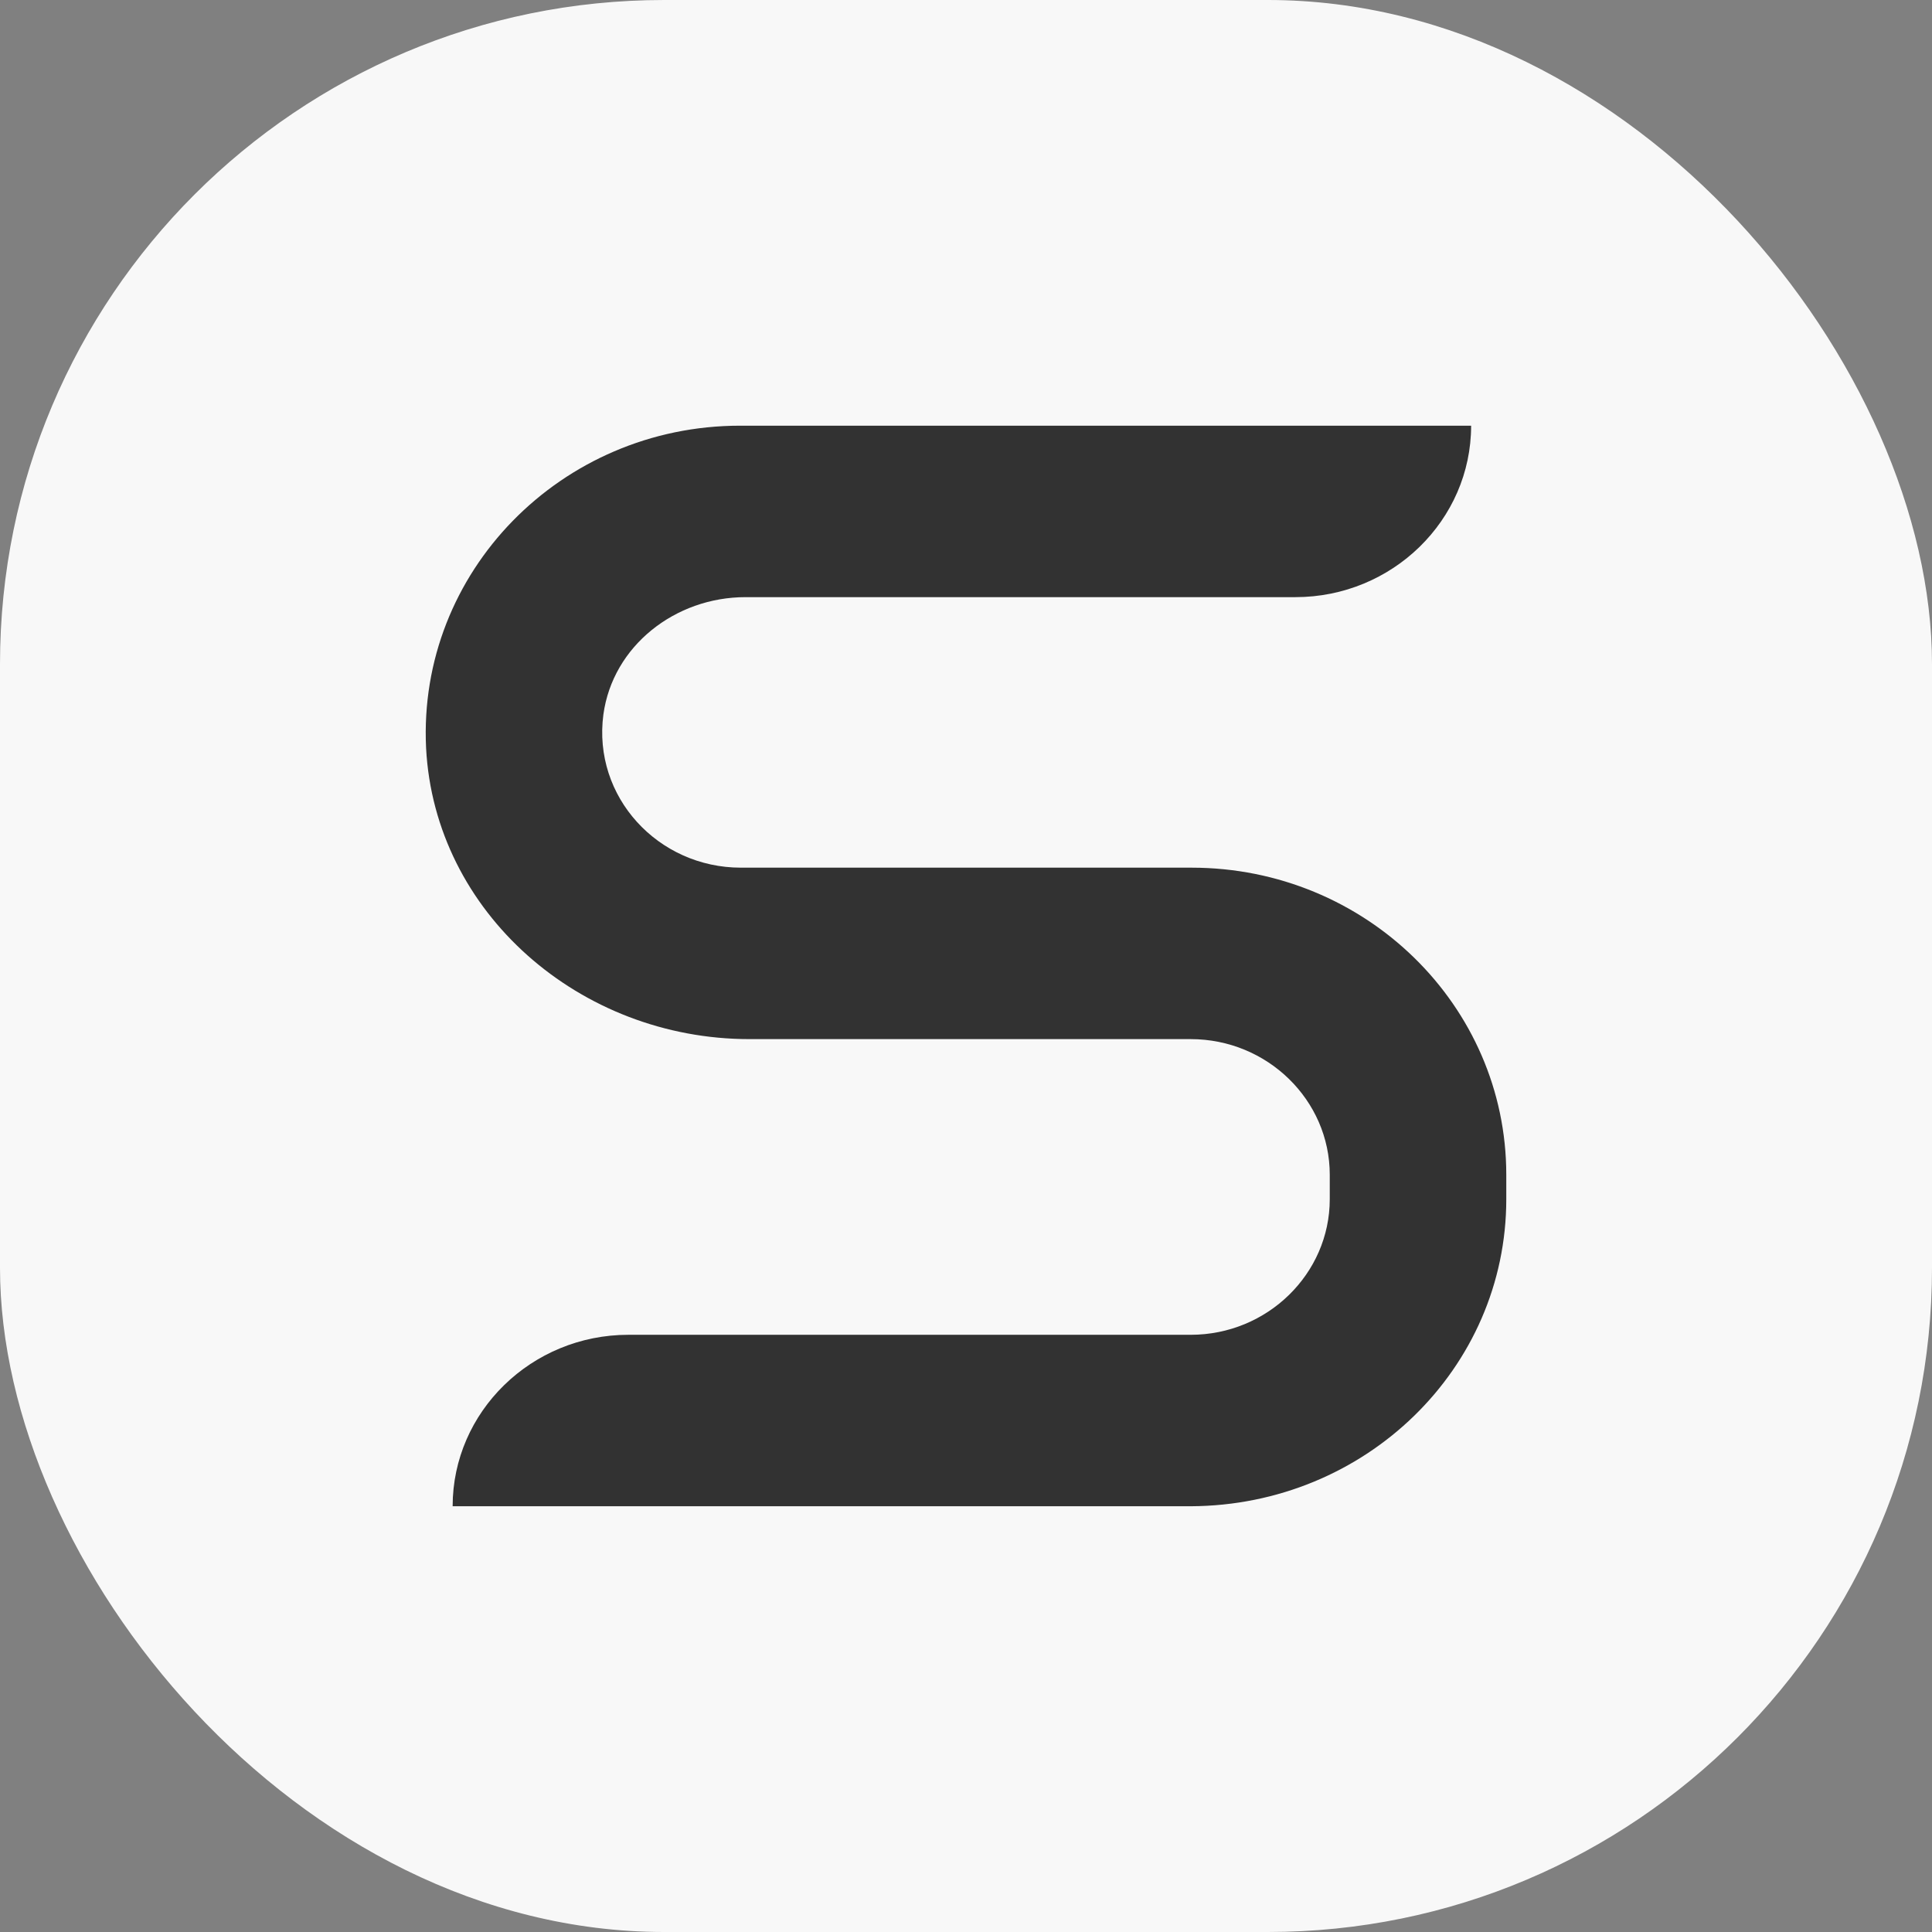
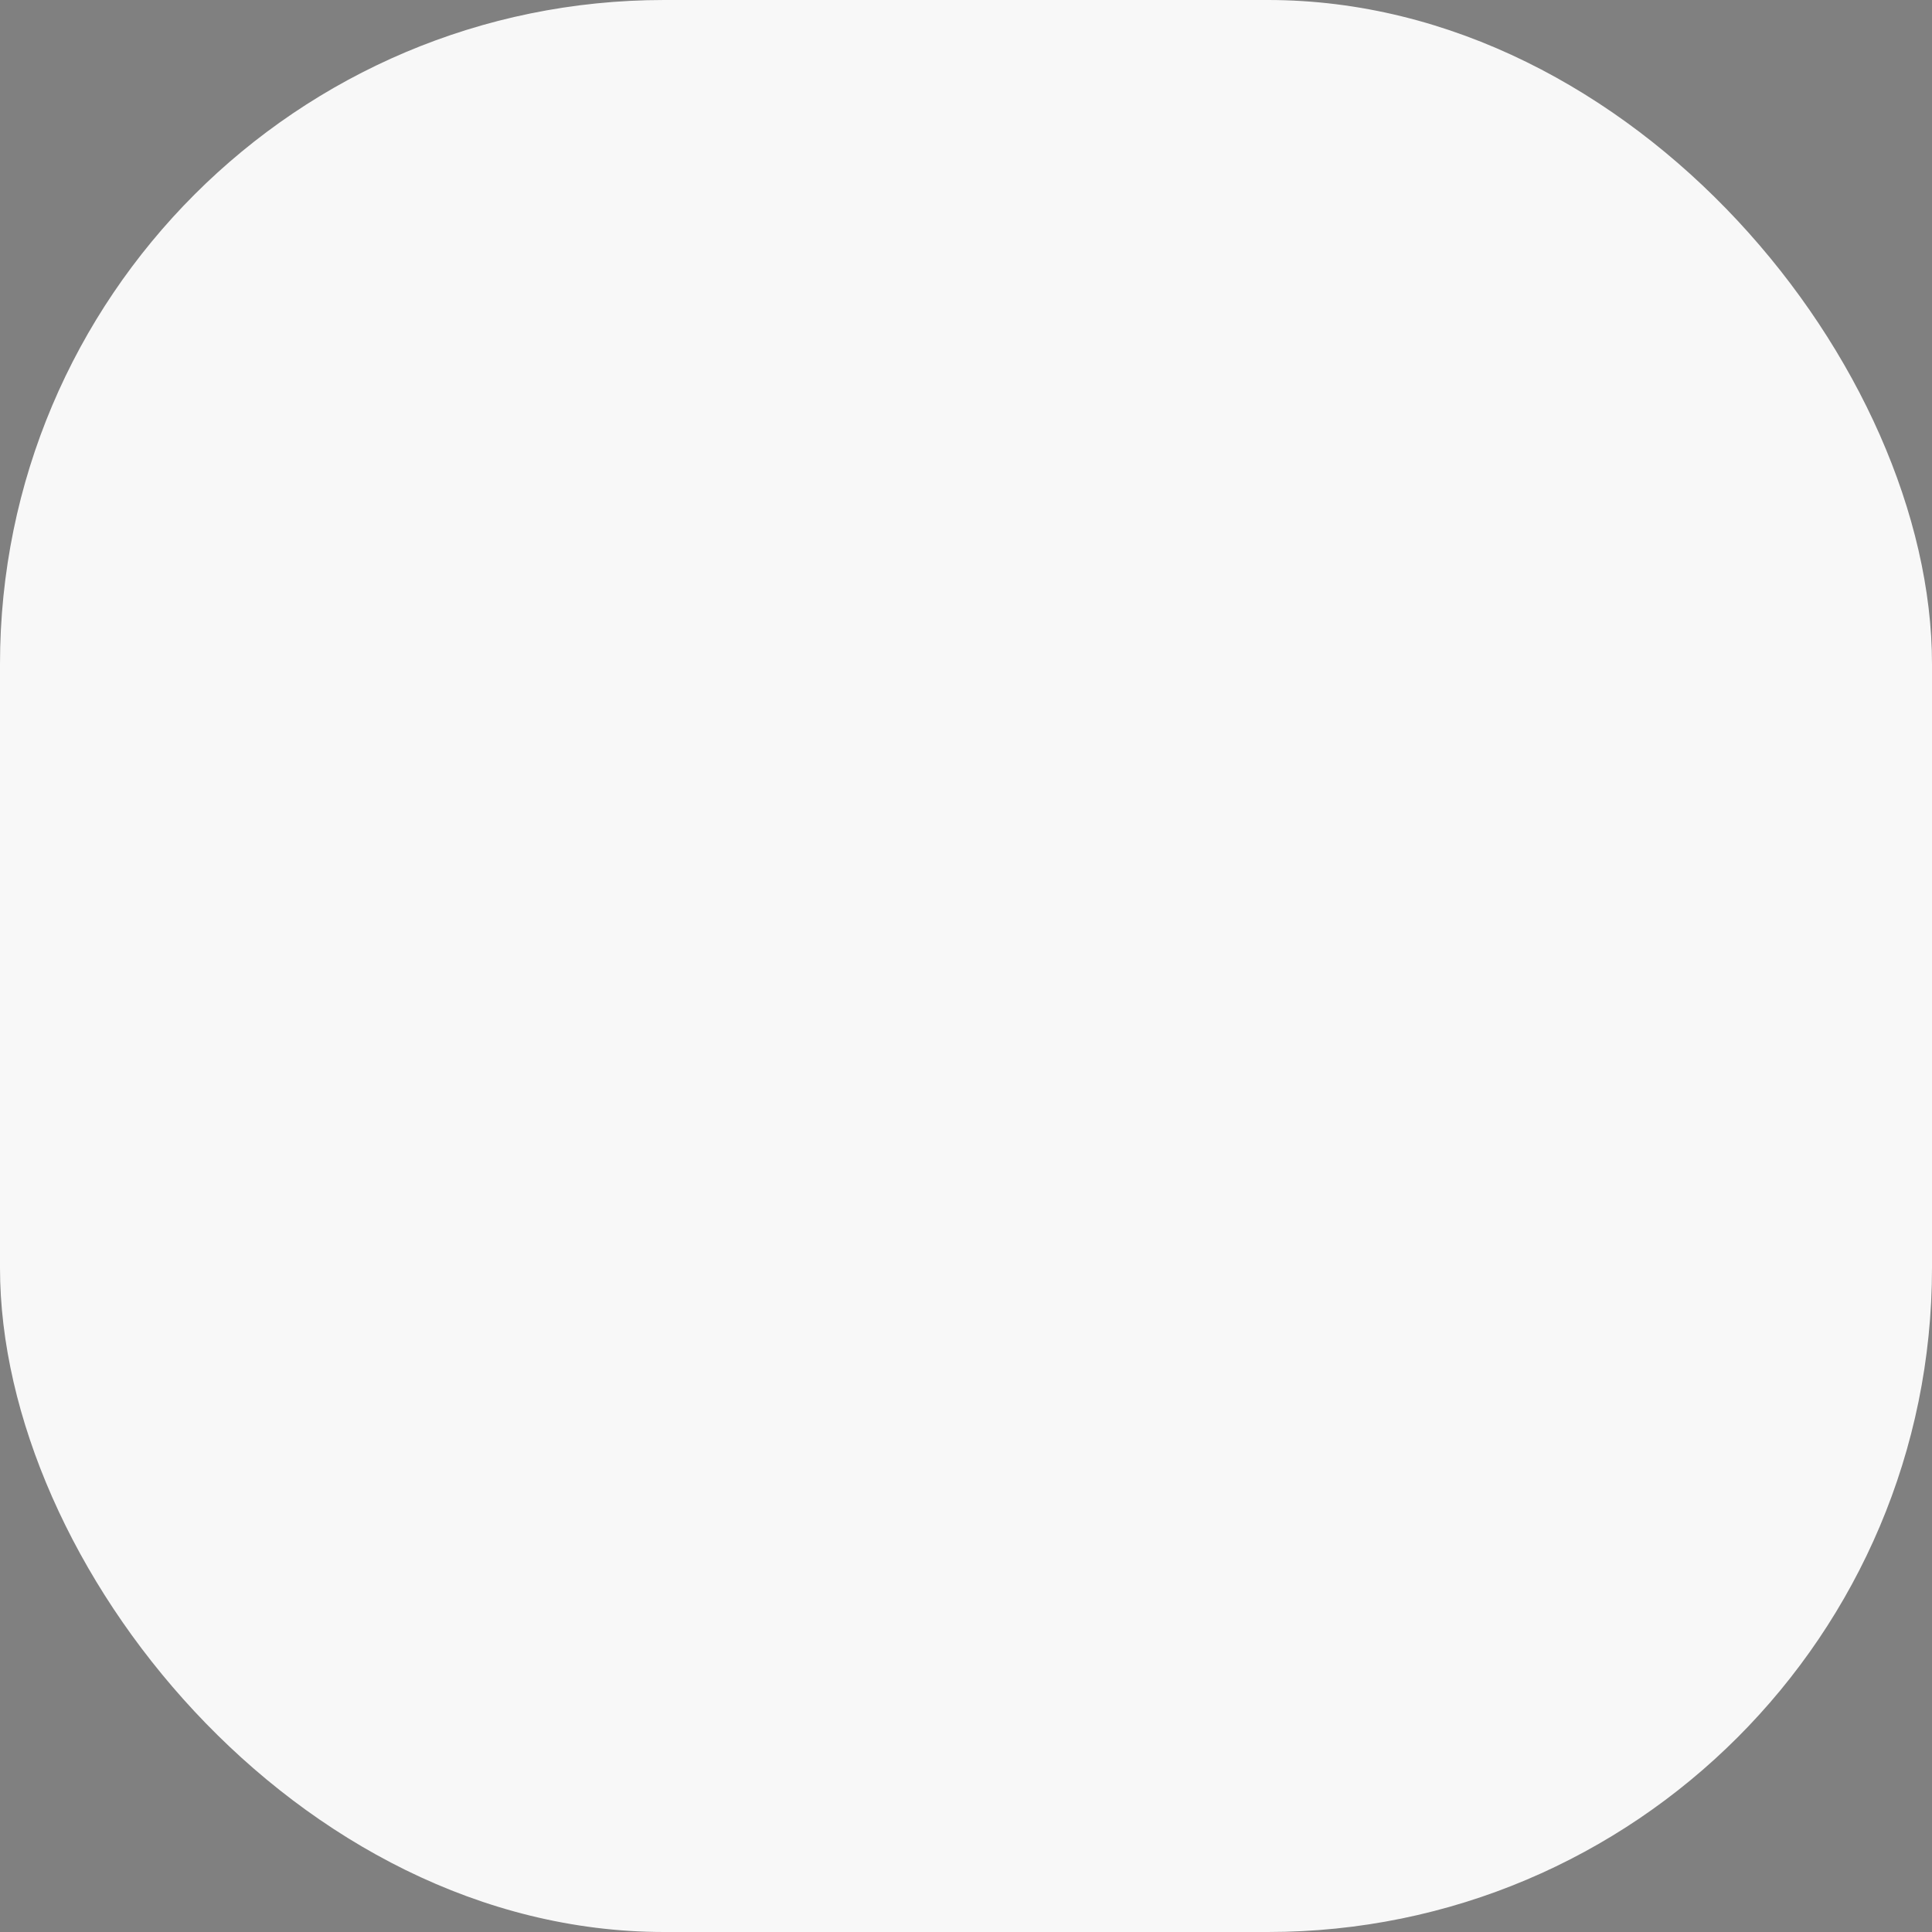
<svg xmlns="http://www.w3.org/2000/svg" width="256" height="256" viewBox="0 0 256 256" fill="none">
  <rect x="0" y="0" width="256" height="256" fill="#808080" stroke="none" />
  <rect width="256" height="256" rx="88" fill="#F8F8F8" />
-   <path d="M199.59 158.894V155.662C199.59 133.247 180.961 114.97 157.882 114.97H98.166C87.196 114.97 78.503 105.58 79.952 94.675C81.194 85.587 89.473 79.125 98.787 79.125H171.646C184.48 79.125 194.932 68.927 194.932 56.406H98.063C74.363 56.406 55.32 75.793 56.459 99.118C57.597 120.928 76.847 137.689 99.305 137.689H157.778C167.921 137.689 176.2 145.767 176.2 155.662V158.894C176.2 168.789 167.921 176.867 157.778 176.867H83.263C70.43 176.867 59.977 187.065 59.977 199.586H157.778C180.961 199.485 199.59 181.31 199.59 158.894Z" fill="#323232" />
</svg>